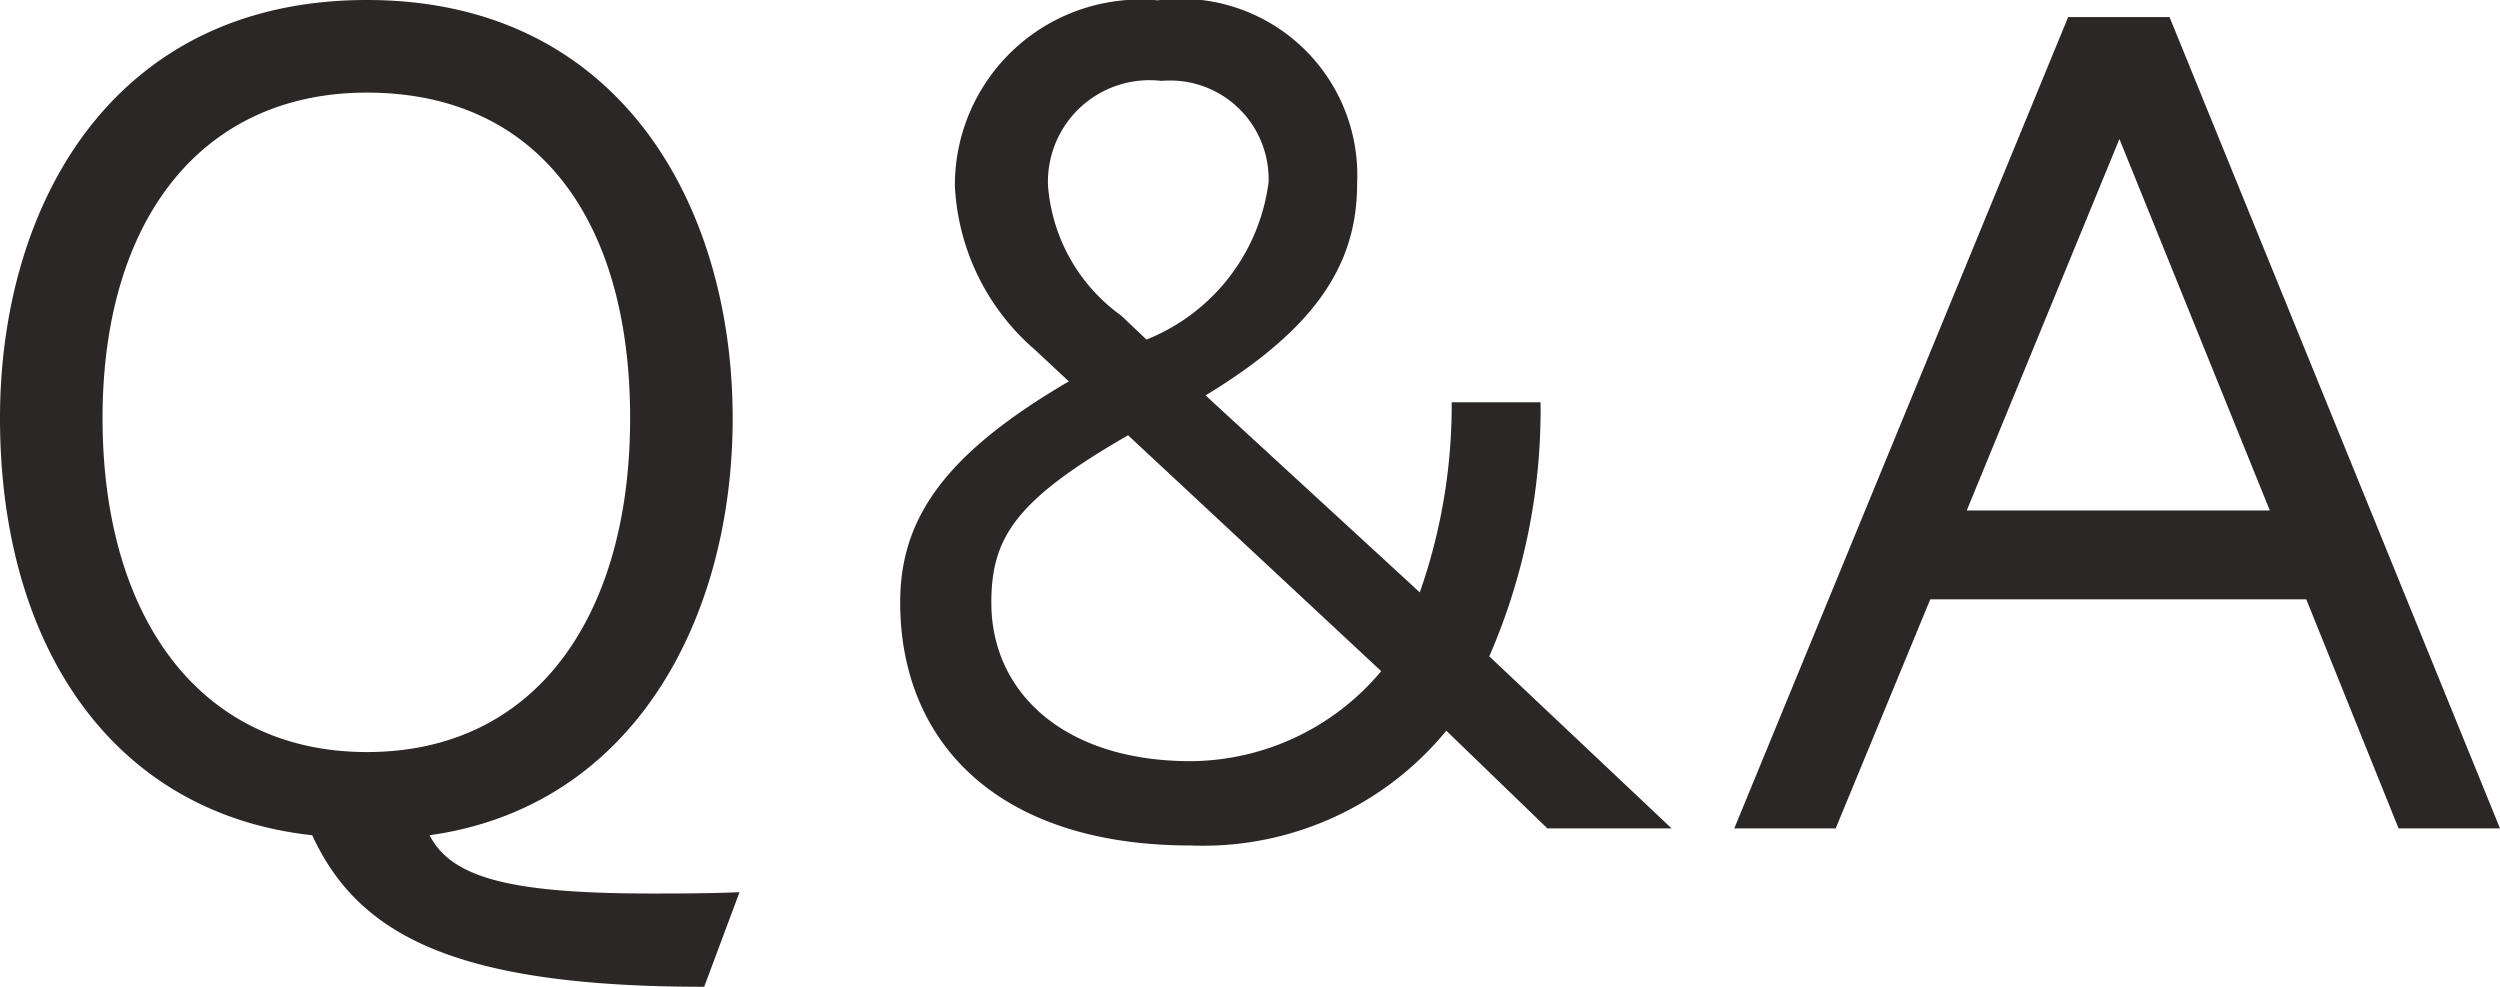
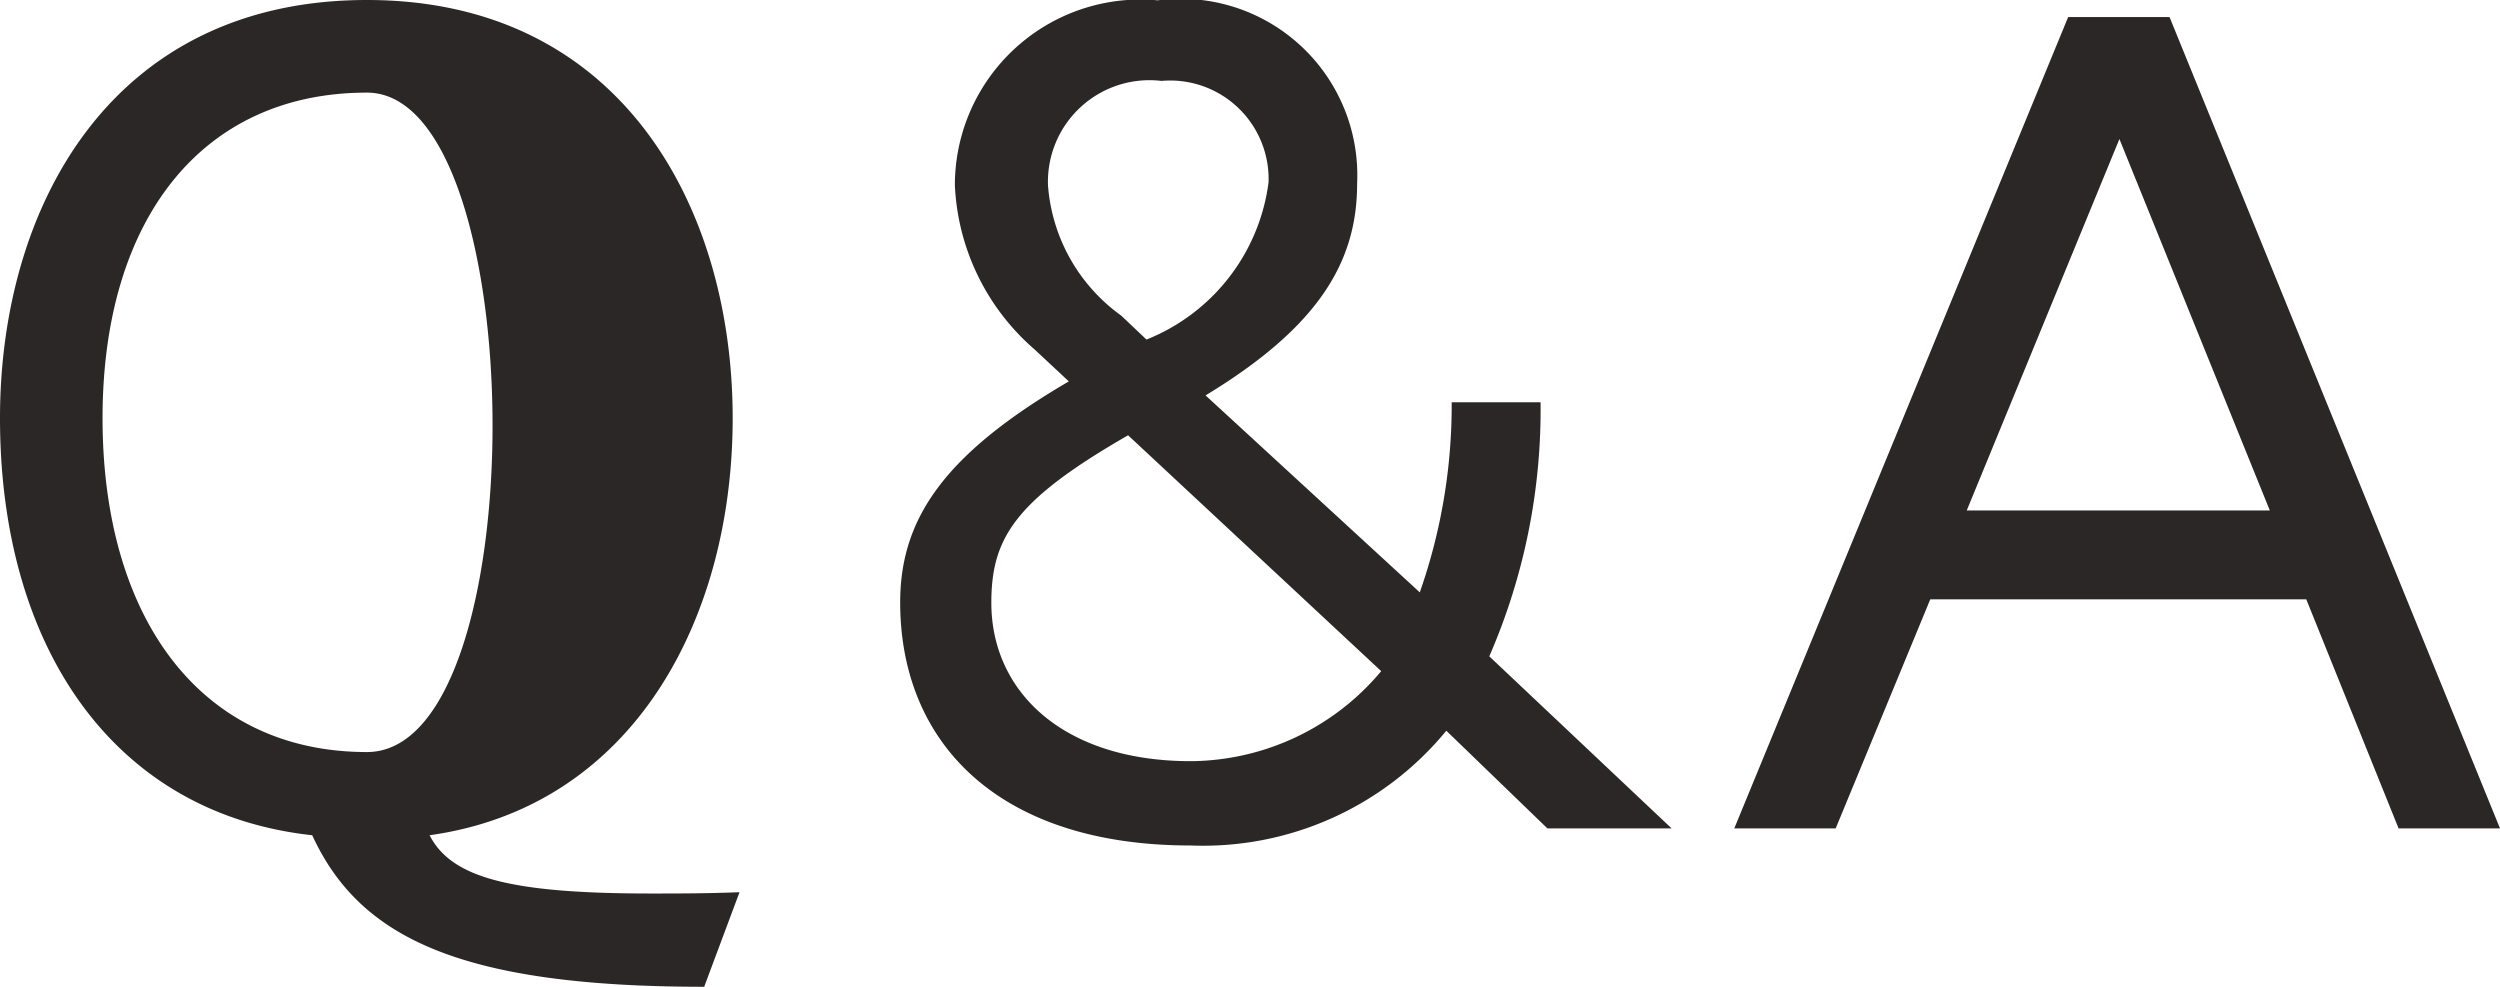
<svg xmlns="http://www.w3.org/2000/svg" width="30.716" height="12.124" viewBox="0 0 30.716 12.124">
-   <path d="M9.716.784C9.31.8,8.946.8,8.624.8,6.874.8,6.174.6,5.908.084c2.506-.35,3.724-2.66,3.724-5.124,0-2.576-1.358-5.138-4.494-5.138S.63-7.644.63-5.04C.63-2.24,2.016-.182,4.466.084,5.04,1.33,6.258,1.946,9.282,1.946ZM5.138-.938C3.08-.938,1.89-2.6,1.89-5.04s1.218-4,3.248-4c2.114,0,3.234,1.582,3.234,4S7.224-.938,5.138-.938ZM21.168,0l-2.24-2.114a7.592,7.592,0,0,0,.63-3.122H18.466A6.947,6.947,0,0,1,18.074-2.9L15.442-5.32c1.386-.84,1.862-1.638,1.862-2.6a2.168,2.168,0,0,0-2.45-2.254A2.281,2.281,0,0,0,12.362-7.9a2.836,2.836,0,0,0,.98,2.016l.42.392c-1.54.9-2.072,1.694-2.072,2.716C11.69-1.078,12.866.21,15.26.21A3.868,3.868,0,0,0,18.4-1.2L19.642,0ZM14.406-6.3a2.169,2.169,0,0,1-.9-1.6A1.248,1.248,0,0,1,14.9-9.184a1.21,1.21,0,0,1,1.316,1.246,2.413,2.413,0,0,1-1.5,1.932ZM17.6-1.932A3.075,3.075,0,0,1,15.26-.826c-1.568,0-2.45-.854-2.45-1.946,0-.8.294-1.26,1.68-2.058ZM31.346,0l-4.06-9.968H26.04L21.938,0h1.246l1.162-2.814h4.62L30.1,0ZM28.518-3.906H24.794L26.67-8.47Z" transform="translate(-0.63 10.178)" fill="#2b2726" />
+   <path d="M9.716.784C9.31.8,8.946.8,8.624.8,6.874.8,6.174.6,5.908.084c2.506-.35,3.724-2.66,3.724-5.124,0-2.576-1.358-5.138-4.494-5.138S.63-7.644.63-5.04C.63-2.24,2.016-.182,4.466.084,5.04,1.33,6.258,1.946,9.282,1.946ZM5.138-.938C3.08-.938,1.89-2.6,1.89-5.04s1.218-4,3.248-4S7.224-.938,5.138-.938ZM21.168,0l-2.24-2.114a7.592,7.592,0,0,0,.63-3.122H18.466A6.947,6.947,0,0,1,18.074-2.9L15.442-5.32c1.386-.84,1.862-1.638,1.862-2.6a2.168,2.168,0,0,0-2.45-2.254A2.281,2.281,0,0,0,12.362-7.9a2.836,2.836,0,0,0,.98,2.016l.42.392c-1.54.9-2.072,1.694-2.072,2.716C11.69-1.078,12.866.21,15.26.21A3.868,3.868,0,0,0,18.4-1.2L19.642,0ZM14.406-6.3a2.169,2.169,0,0,1-.9-1.6A1.248,1.248,0,0,1,14.9-9.184a1.21,1.21,0,0,1,1.316,1.246,2.413,2.413,0,0,1-1.5,1.932ZM17.6-1.932A3.075,3.075,0,0,1,15.26-.826c-1.568,0-2.45-.854-2.45-1.946,0-.8.294-1.26,1.68-2.058ZM31.346,0l-4.06-9.968H26.04L21.938,0h1.246l1.162-2.814h4.62L30.1,0ZM28.518-3.906H24.794L26.67-8.47Z" transform="translate(-0.63 10.178)" fill="#2b2726" />
</svg>